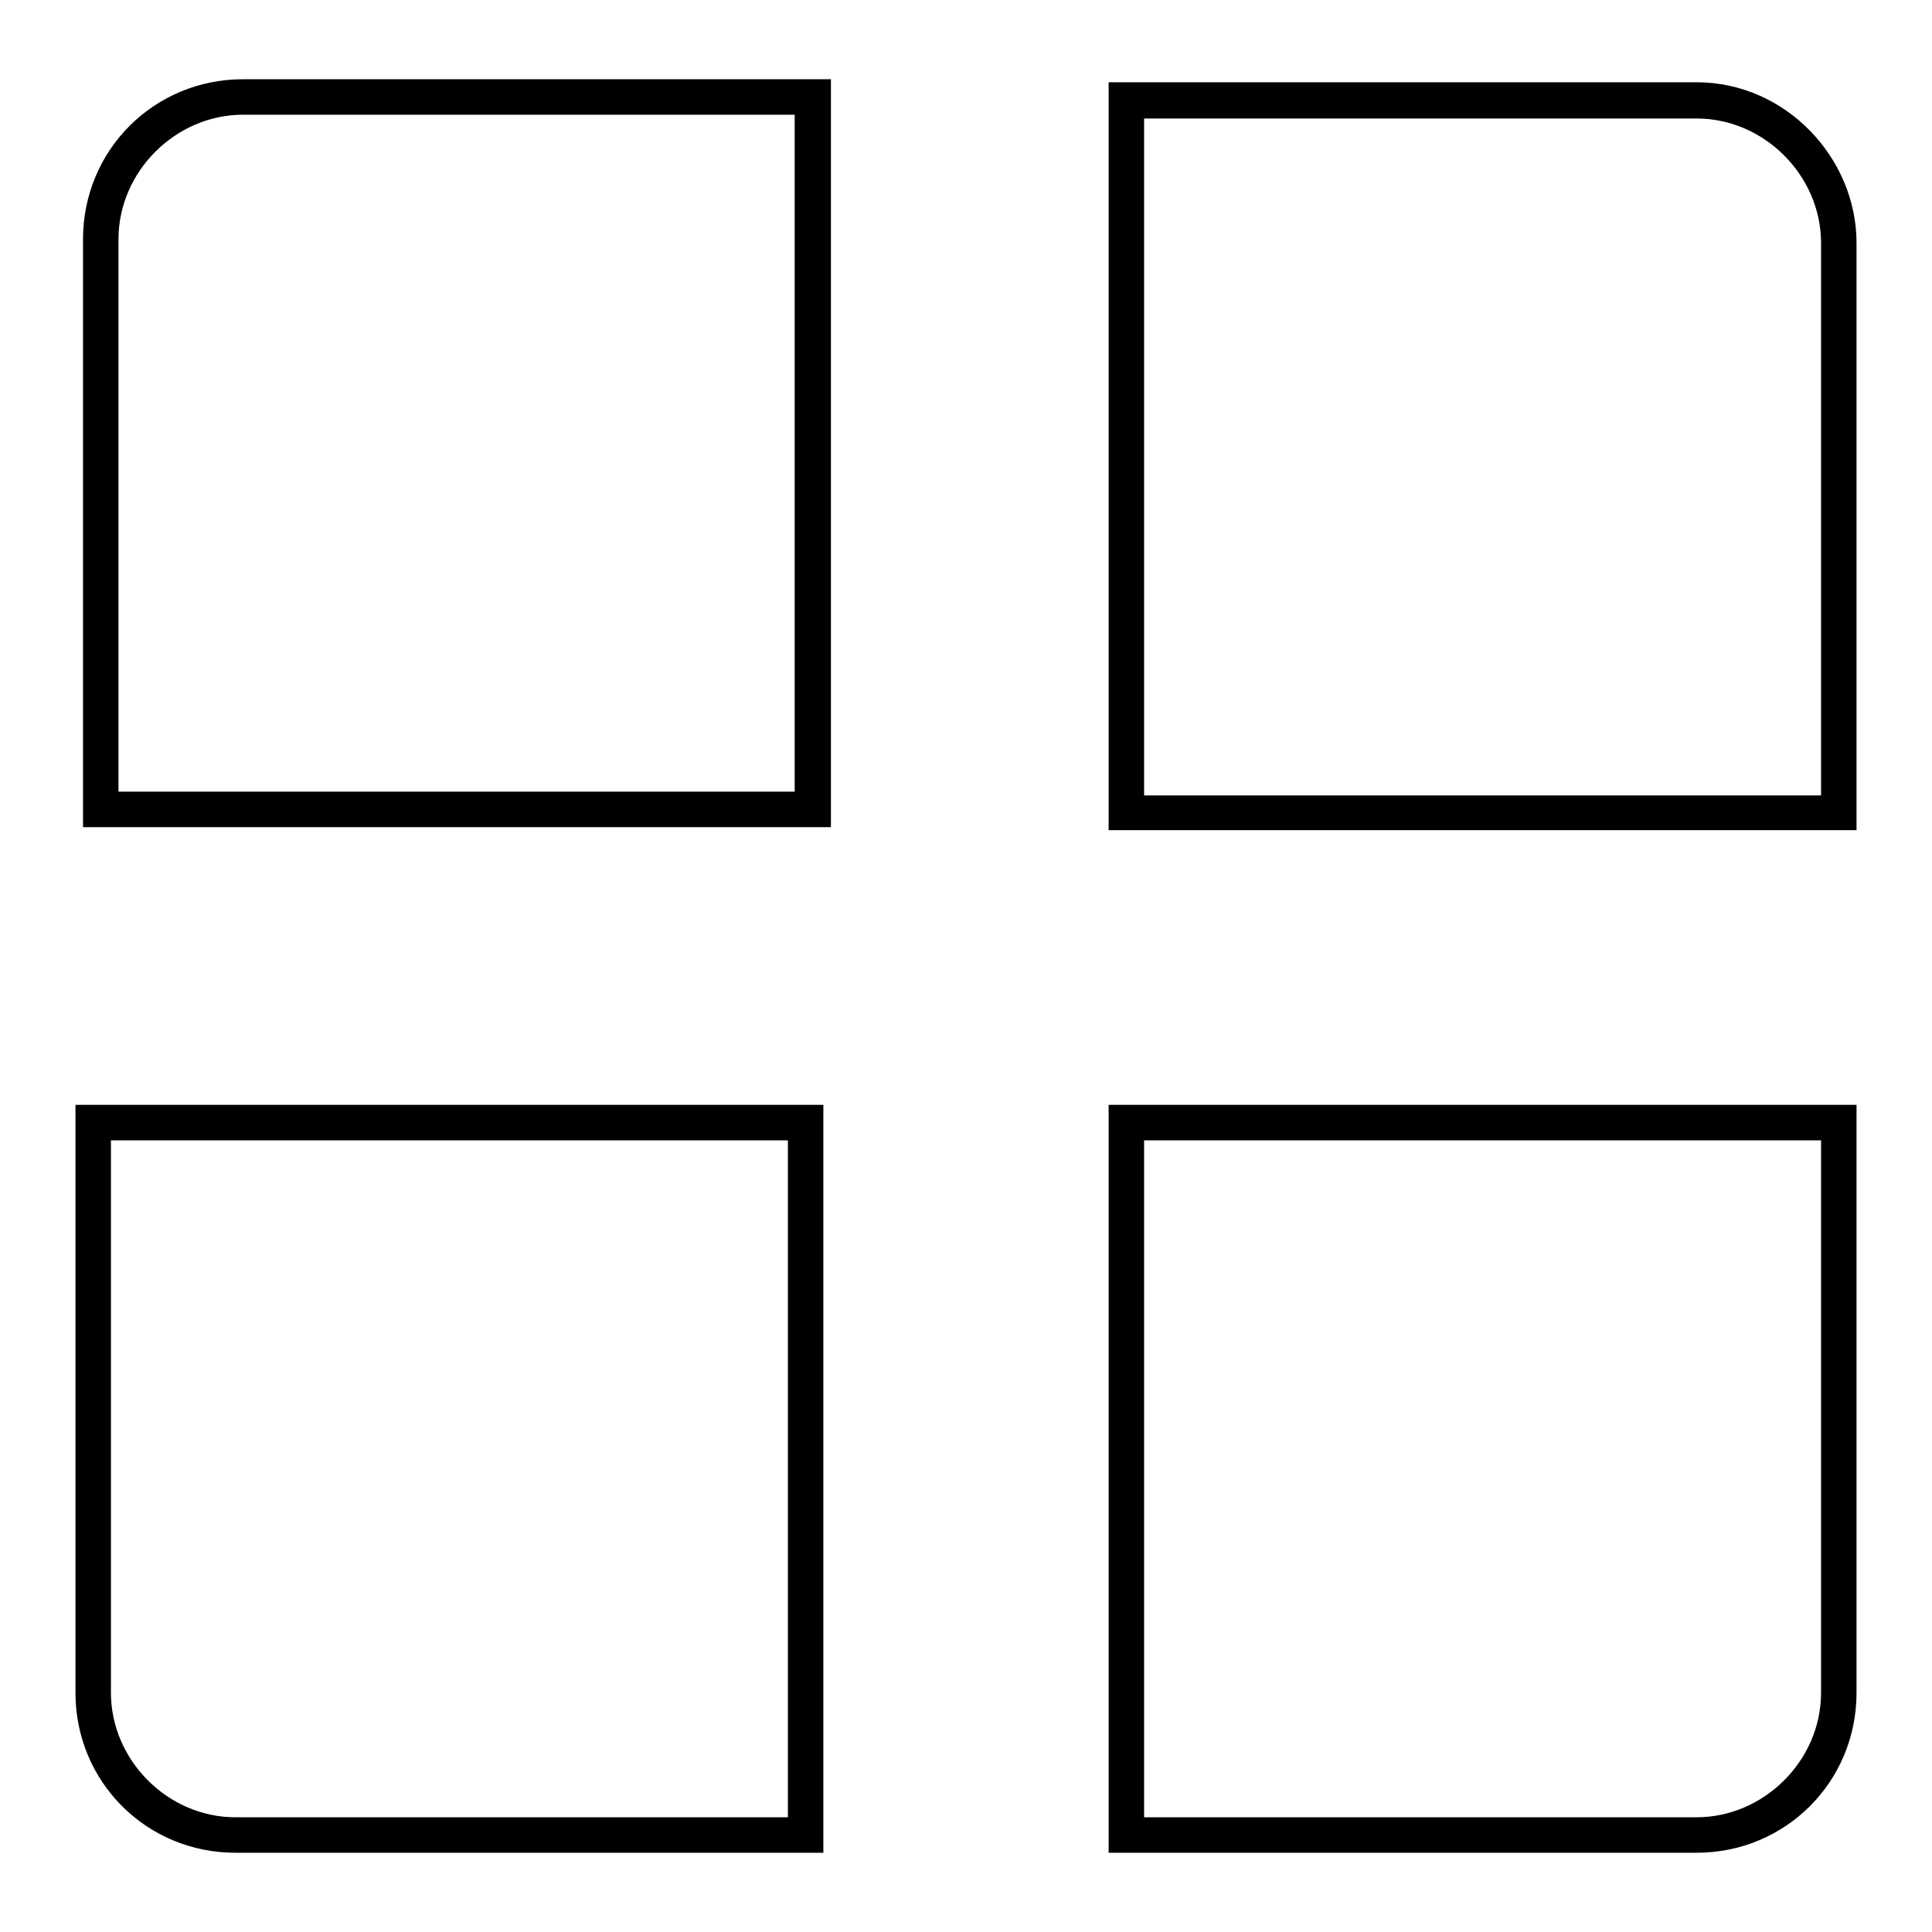
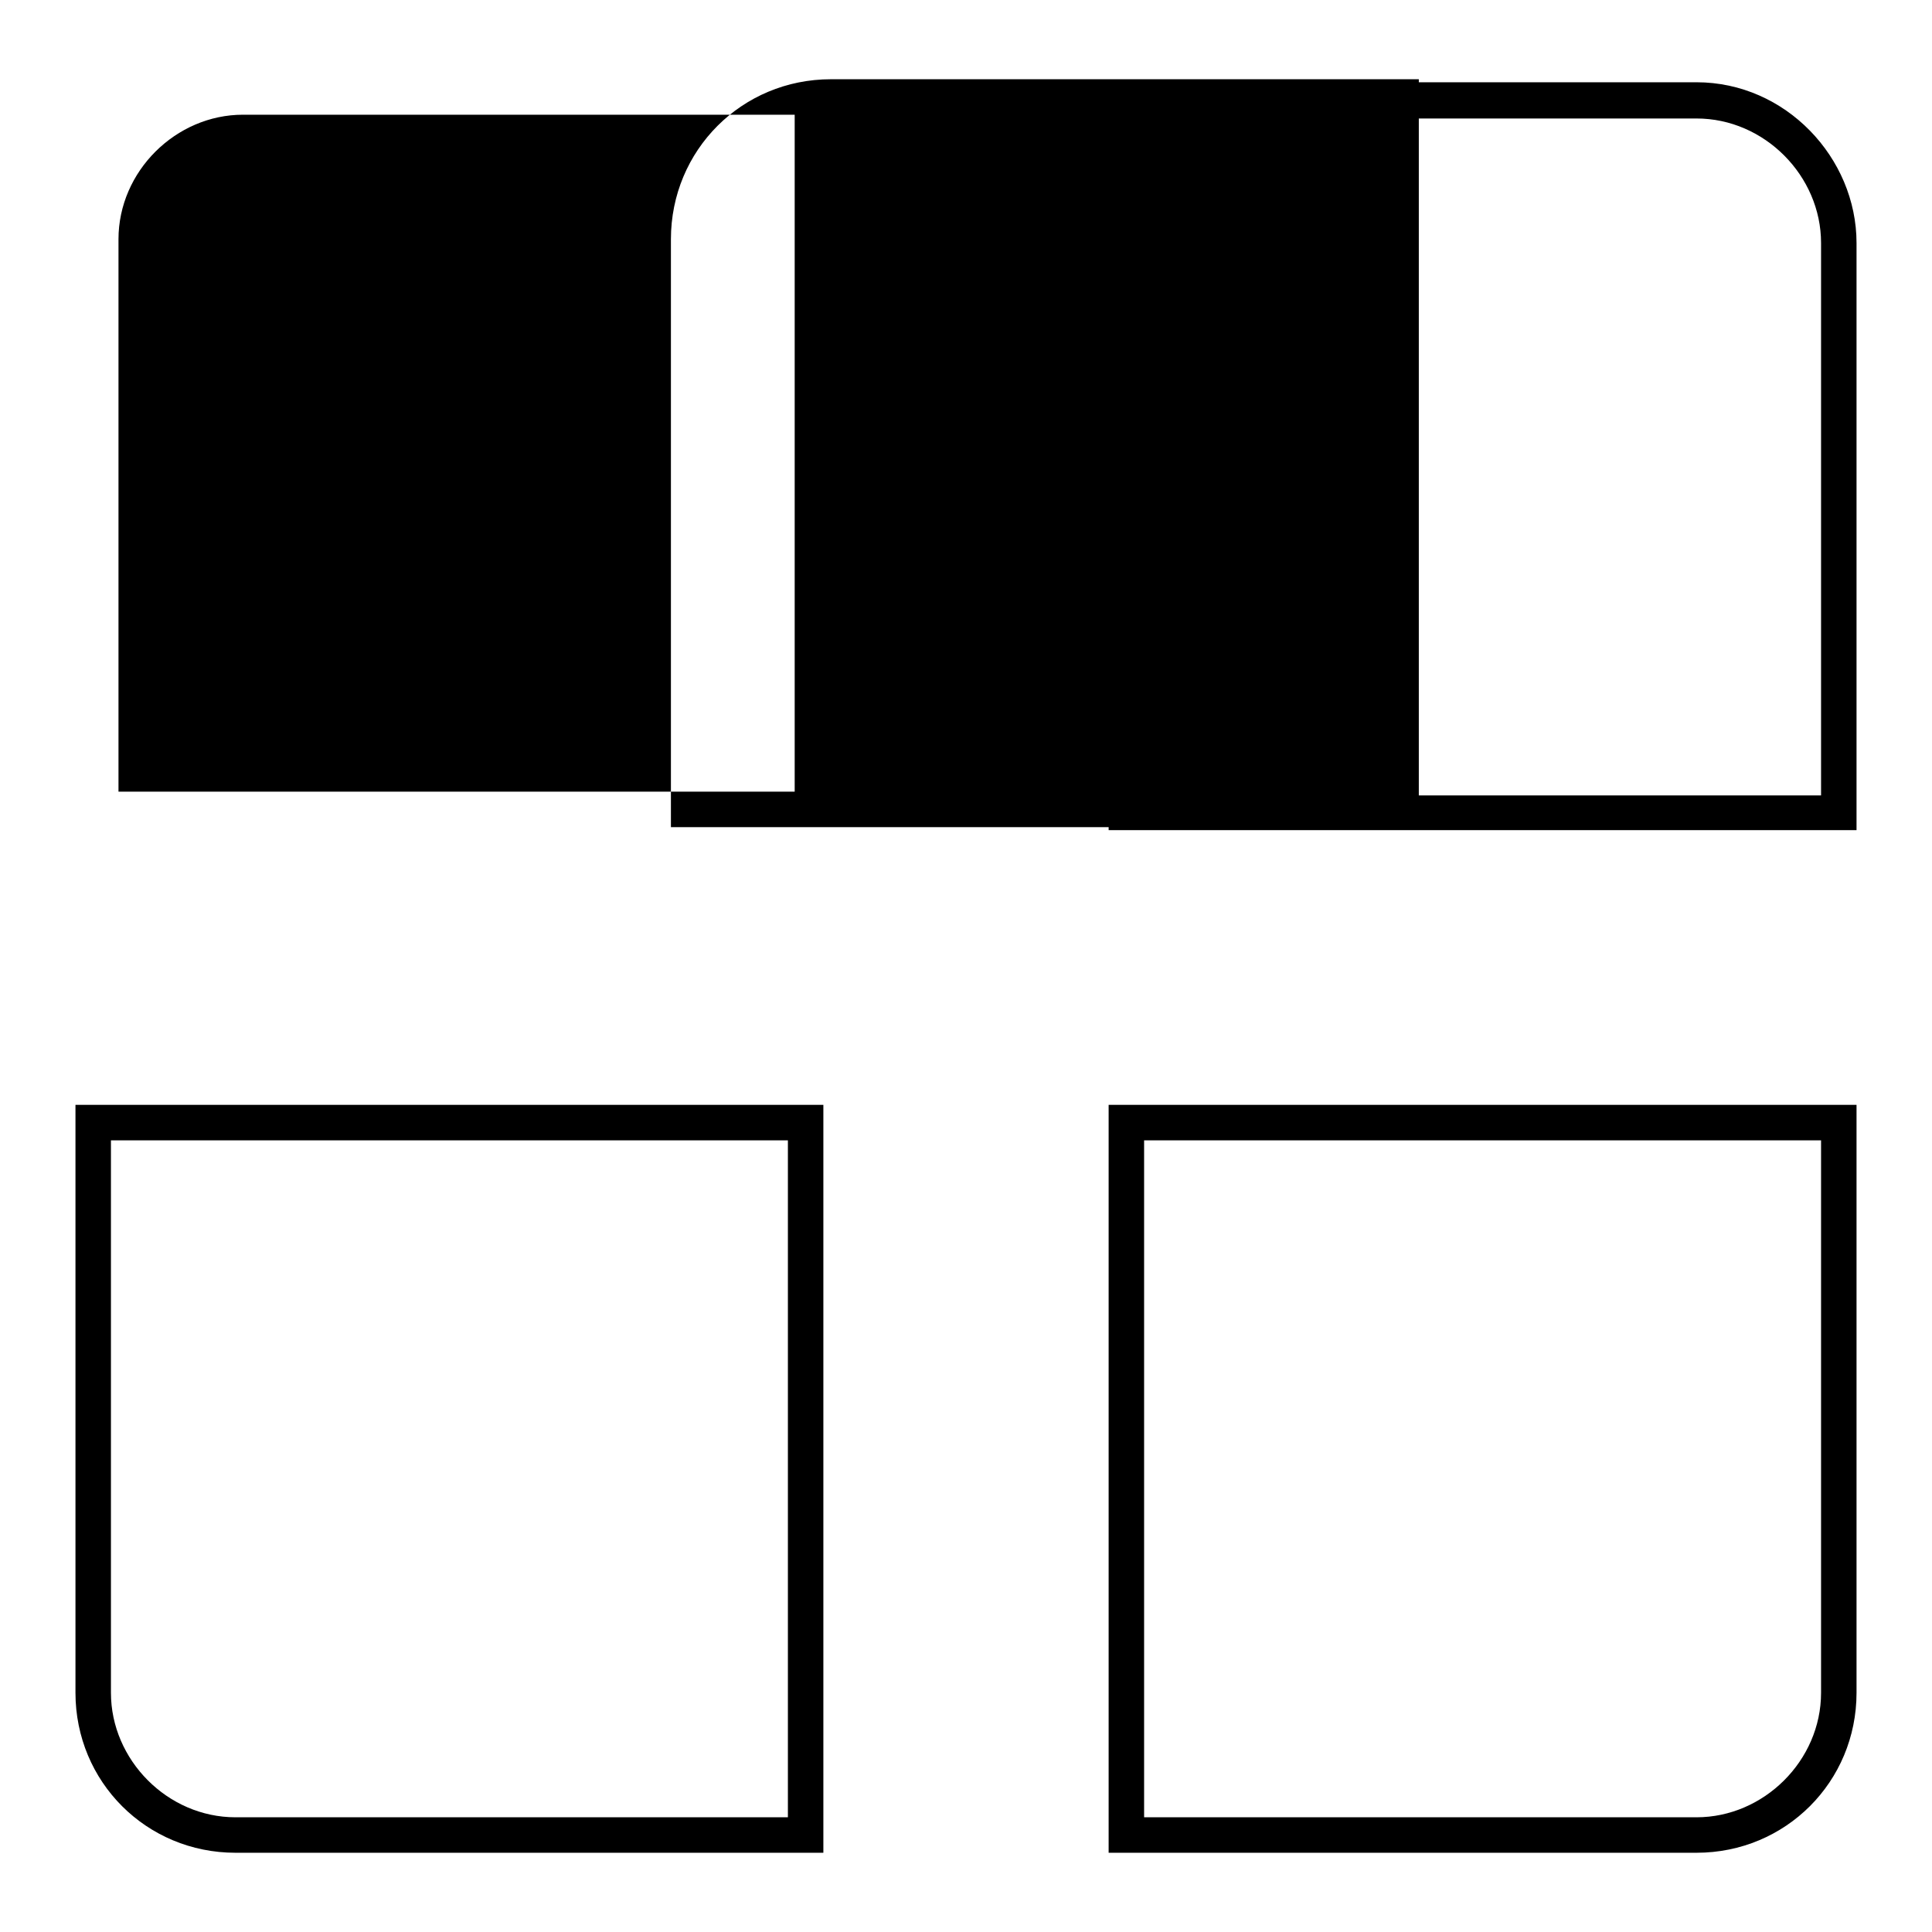
<svg xmlns="http://www.w3.org/2000/svg" version="1.1" x="0px" y="0px" viewBox="0 0 256 256" enable-background="new 0 0 256 256" xml:space="preserve">
  <g>
-     <path fill="#000000" d="M224.8,15.7c9,0,16.5,7.6,16.5,16.5v73.2h-89.7V15.7H224.8 M224.8,10.9h-77.9v99.1H246V32.2 C246,20.9,236.6,10.9,224.8,10.9L224.8,10.9z M104.4,151.1v89.7H31.2c-9,0-16.5-7.6-16.5-16.5v-73.2H104.4 M109.1,146.4H10v77.9 c0,11.8,9.4,21.2,21.2,21.2h77.9V146.4L109.1,146.4z M241.3,151.1v73.2c0,9-7.6,16.5-16.5,16.5h-73.2v-89.7H241.3 M246,146.4h-99.1 v99.1h77.9c11.8,0,21.2-9.4,21.2-21.2V146.4L246,146.4z M105.3,15.2v89.7H15.7V31.7c0-9,7.6-16.5,16.5-16.5H105.3 M110.1,10.5H32.2 c-11.8,0-21.2,9.4-21.2,21.2v77.9h99.1V10.5L110.1,10.5z" />
+     <path fill="#000000" d="M224.8,15.7c9,0,16.5,7.6,16.5,16.5v73.2h-89.7V15.7H224.8 M224.8,10.9h-77.9v99.1H246V32.2 C246,20.9,236.6,10.9,224.8,10.9L224.8,10.9z M104.4,151.1v89.7H31.2c-9,0-16.5-7.6-16.5-16.5v-73.2H104.4 M109.1,146.4H10v77.9 c0,11.8,9.4,21.2,21.2,21.2h77.9V146.4L109.1,146.4z M241.3,151.1v73.2c0,9-7.6,16.5-16.5,16.5h-73.2v-89.7H241.3 M246,146.4h-99.1 v99.1h77.9c11.8,0,21.2-9.4,21.2-21.2V146.4L246,146.4z M105.3,15.2v89.7H15.7V31.7c0-9,7.6-16.5,16.5-16.5H105.3 M110.1,10.5c-11.8,0-21.2,9.4-21.2,21.2v77.9h99.1V10.5L110.1,10.5z" />
  </g>
</svg>